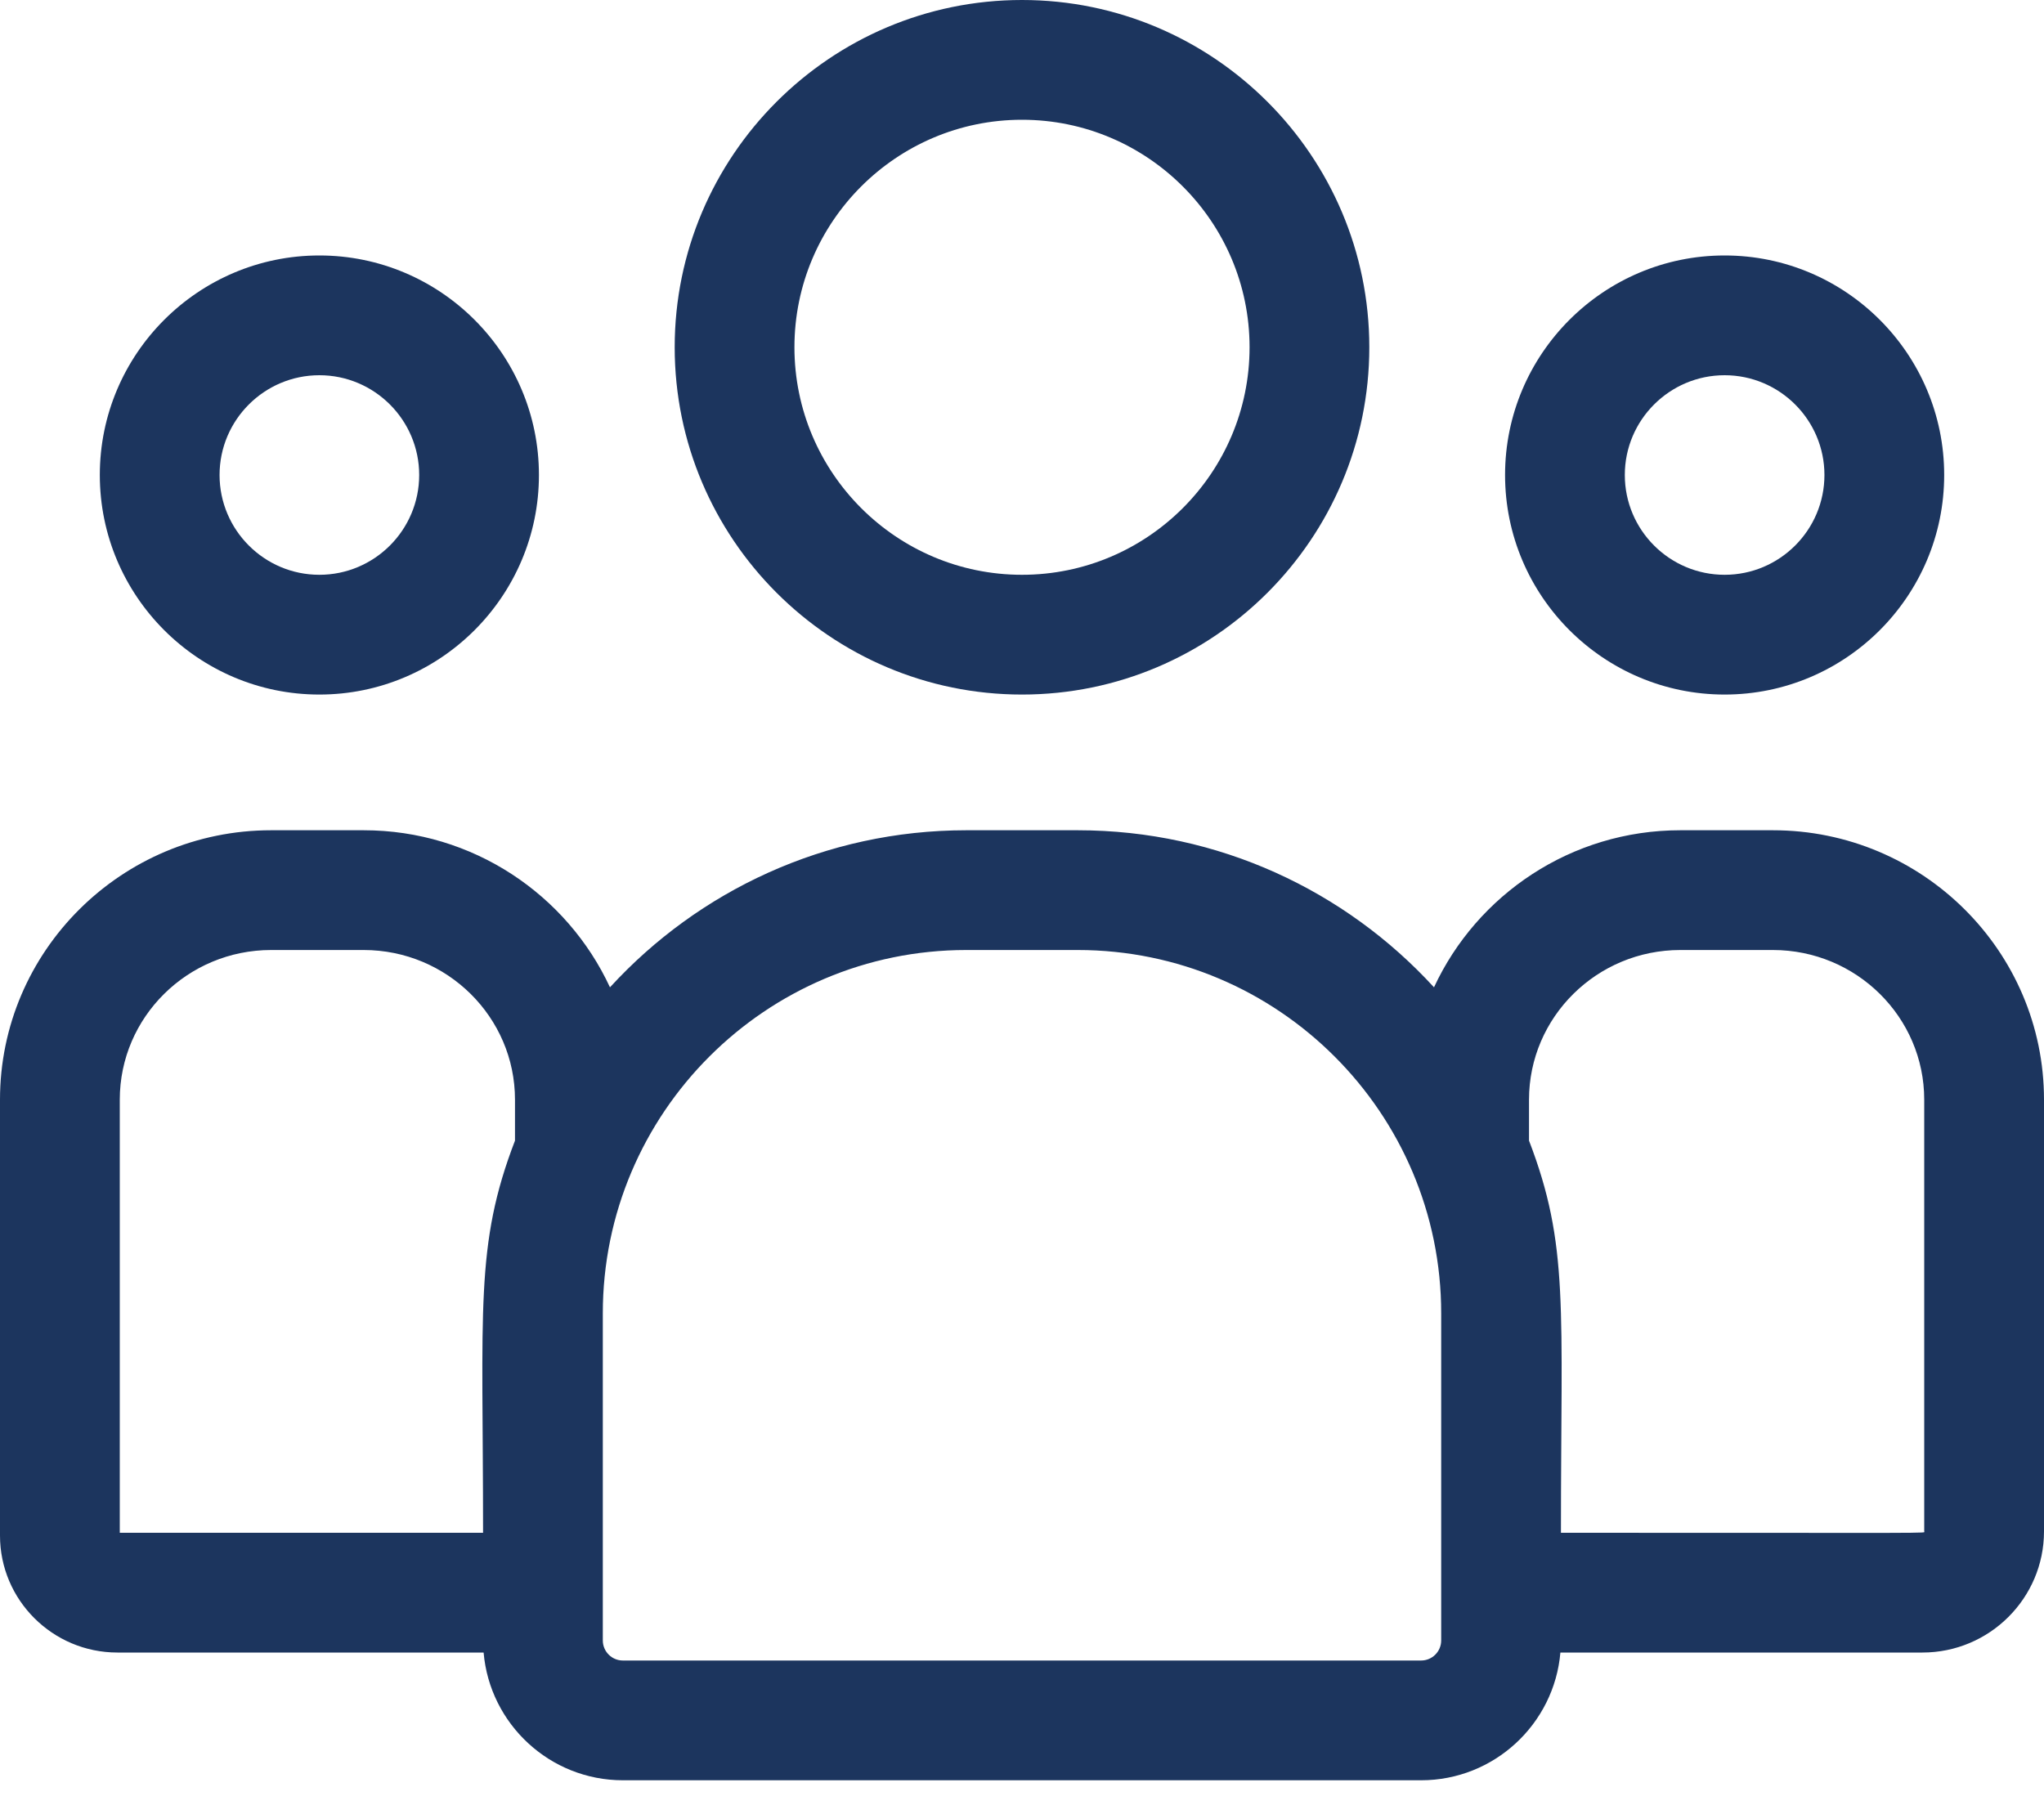
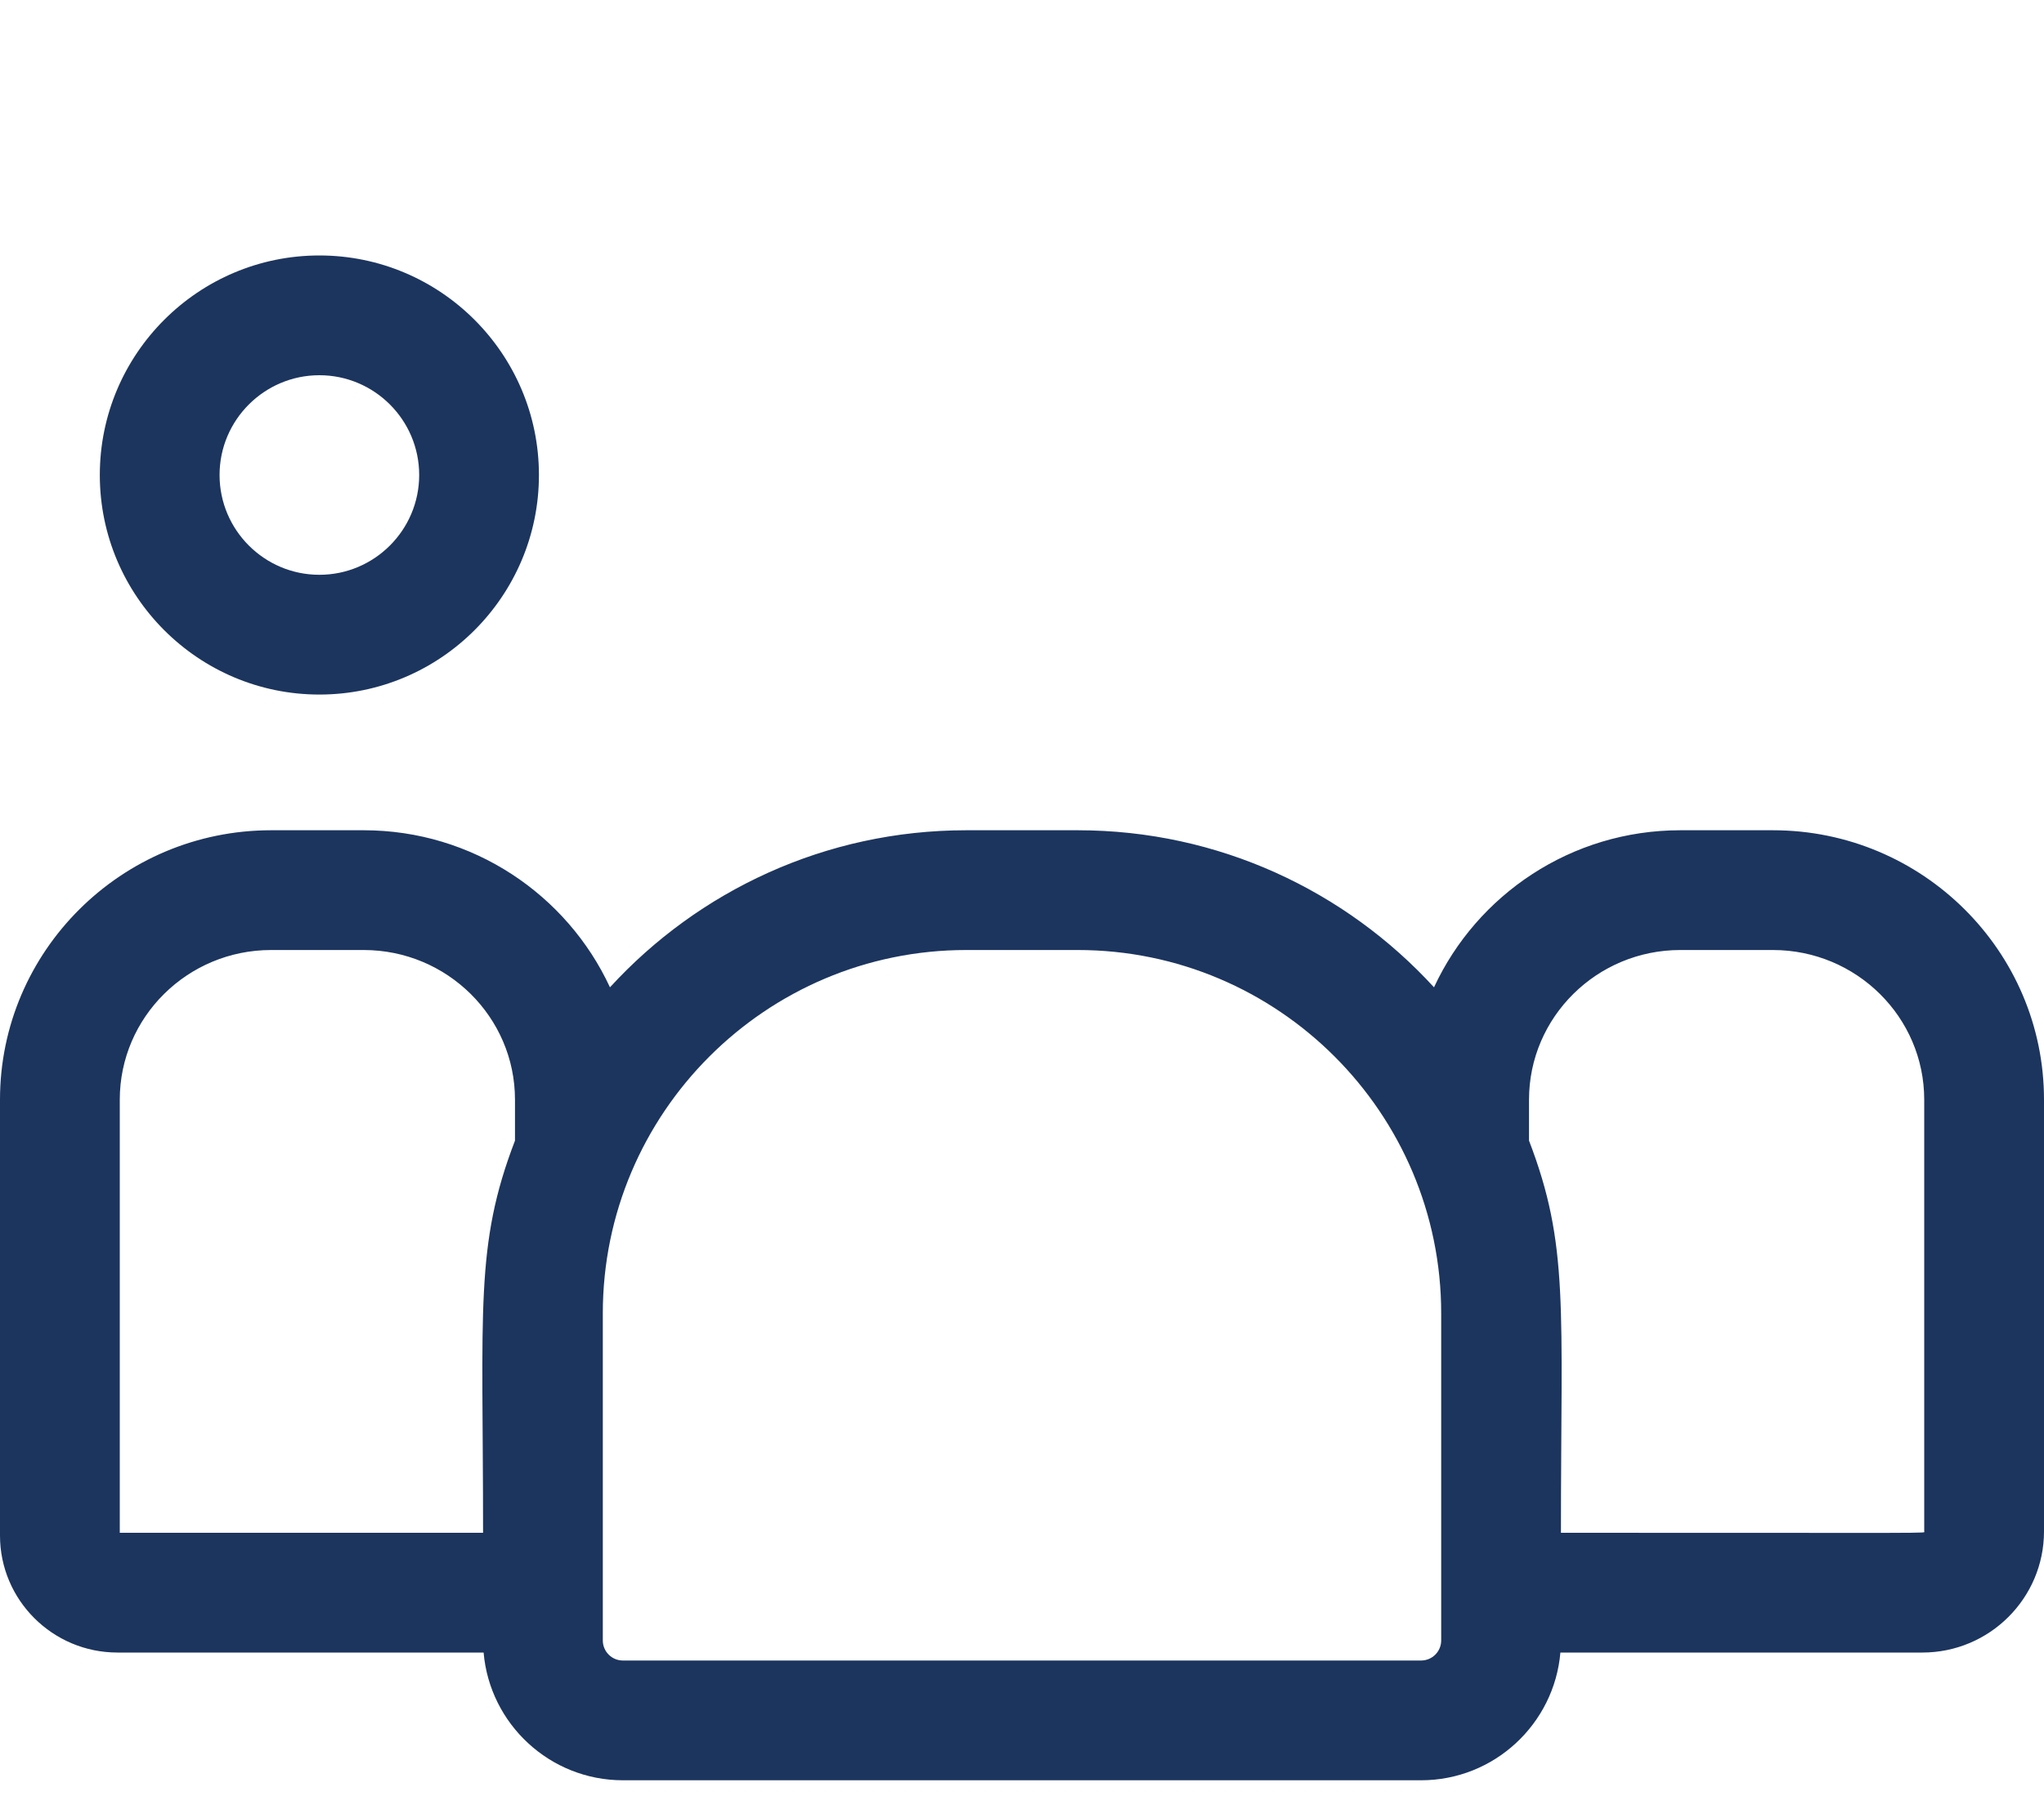
<svg xmlns="http://www.w3.org/2000/svg" fill="none" viewBox="0 0 60 53" height="53" width="60">
-   <path fill="#1C355E" d="M30 20.391C35.622 20.391 40.195 15.817 40.195 10.195C40.195 4.574 35.622 0 30 0C24.378 0 19.805 4.574 19.805 10.195C19.805 15.817 24.378 20.391 30 20.391ZM30 3.516C33.683 3.516 36.68 6.512 36.68 10.195C36.68 13.879 33.683 16.875 30 16.875C26.317 16.875 23.32 13.879 23.32 10.195C23.32 6.512 26.317 3.516 30 3.516Z" />
-   <path fill="#1C355E" d="M50.625 20.391C54.179 20.391 57.07 17.499 57.07 13.945C57.07 10.391 54.179 7.5 50.625 7.5C47.071 7.5 44.18 10.391 44.18 13.945C44.18 17.499 47.071 20.391 50.625 20.391ZM50.625 11.016C52.24 11.016 53.555 12.33 53.555 13.945C53.555 15.561 52.24 16.875 50.625 16.875C49.01 16.875 47.695 15.561 47.695 13.945C47.695 12.33 49.01 11.016 50.625 11.016Z" />
  <path fill="#1C355E" d="M52.043 24.375H49.324C46.12 24.375 43.355 26.268 42.094 28.986C39.5 26.154 35.773 24.375 31.638 24.375H28.362C24.227 24.375 20.5 26.154 17.905 28.986C16.645 26.268 13.88 24.375 10.676 24.375H7.957C3.57 24.375 0 27.923 0 32.284V45.082C0 46.975 1.546 48.516 3.447 48.516H14.196C14.376 50.613 16.14 52.266 18.284 52.266H41.716C43.86 52.266 45.624 50.613 45.804 48.516H56.431C58.399 48.516 60 46.921 60 44.96V32.284C60 27.923 56.43 24.375 52.043 24.375ZM3.516 32.284C3.516 29.861 5.508 27.891 7.957 27.891H10.676C13.125 27.891 15.117 29.861 15.117 32.284V33.487C13.935 36.565 14.18 38.41 14.18 45H3.516V32.284ZM42.305 48.161C42.305 48.486 42.041 48.75 41.716 48.75H18.284C17.959 48.75 17.695 48.486 17.695 48.161V38.557C17.695 32.676 22.48 27.891 28.362 27.891H31.638C37.52 27.891 42.305 32.676 42.305 38.557V48.161ZM56.484 44.96C56.484 45.021 57.14 45 45.82 45C45.82 38.361 46.063 36.56 44.883 33.487V32.284C44.883 29.861 46.875 27.891 49.324 27.891H52.043C54.492 27.891 56.484 29.861 56.484 32.284V44.96Z" />
  <path fill="#1C355E" d="M9.375 20.391C12.929 20.391 15.82 17.499 15.82 13.945C15.82 10.391 12.929 7.5 9.375 7.5C5.821 7.5 2.93 10.391 2.93 13.945C2.93 17.499 5.821 20.391 9.375 20.391ZM9.375 11.016C10.99 11.016 12.305 12.33 12.305 13.945C12.305 15.561 10.99 16.875 9.375 16.875C7.76 16.875 6.445 15.561 6.445 13.945C6.445 12.33 7.76 11.016 9.375 11.016Z" />
</svg>